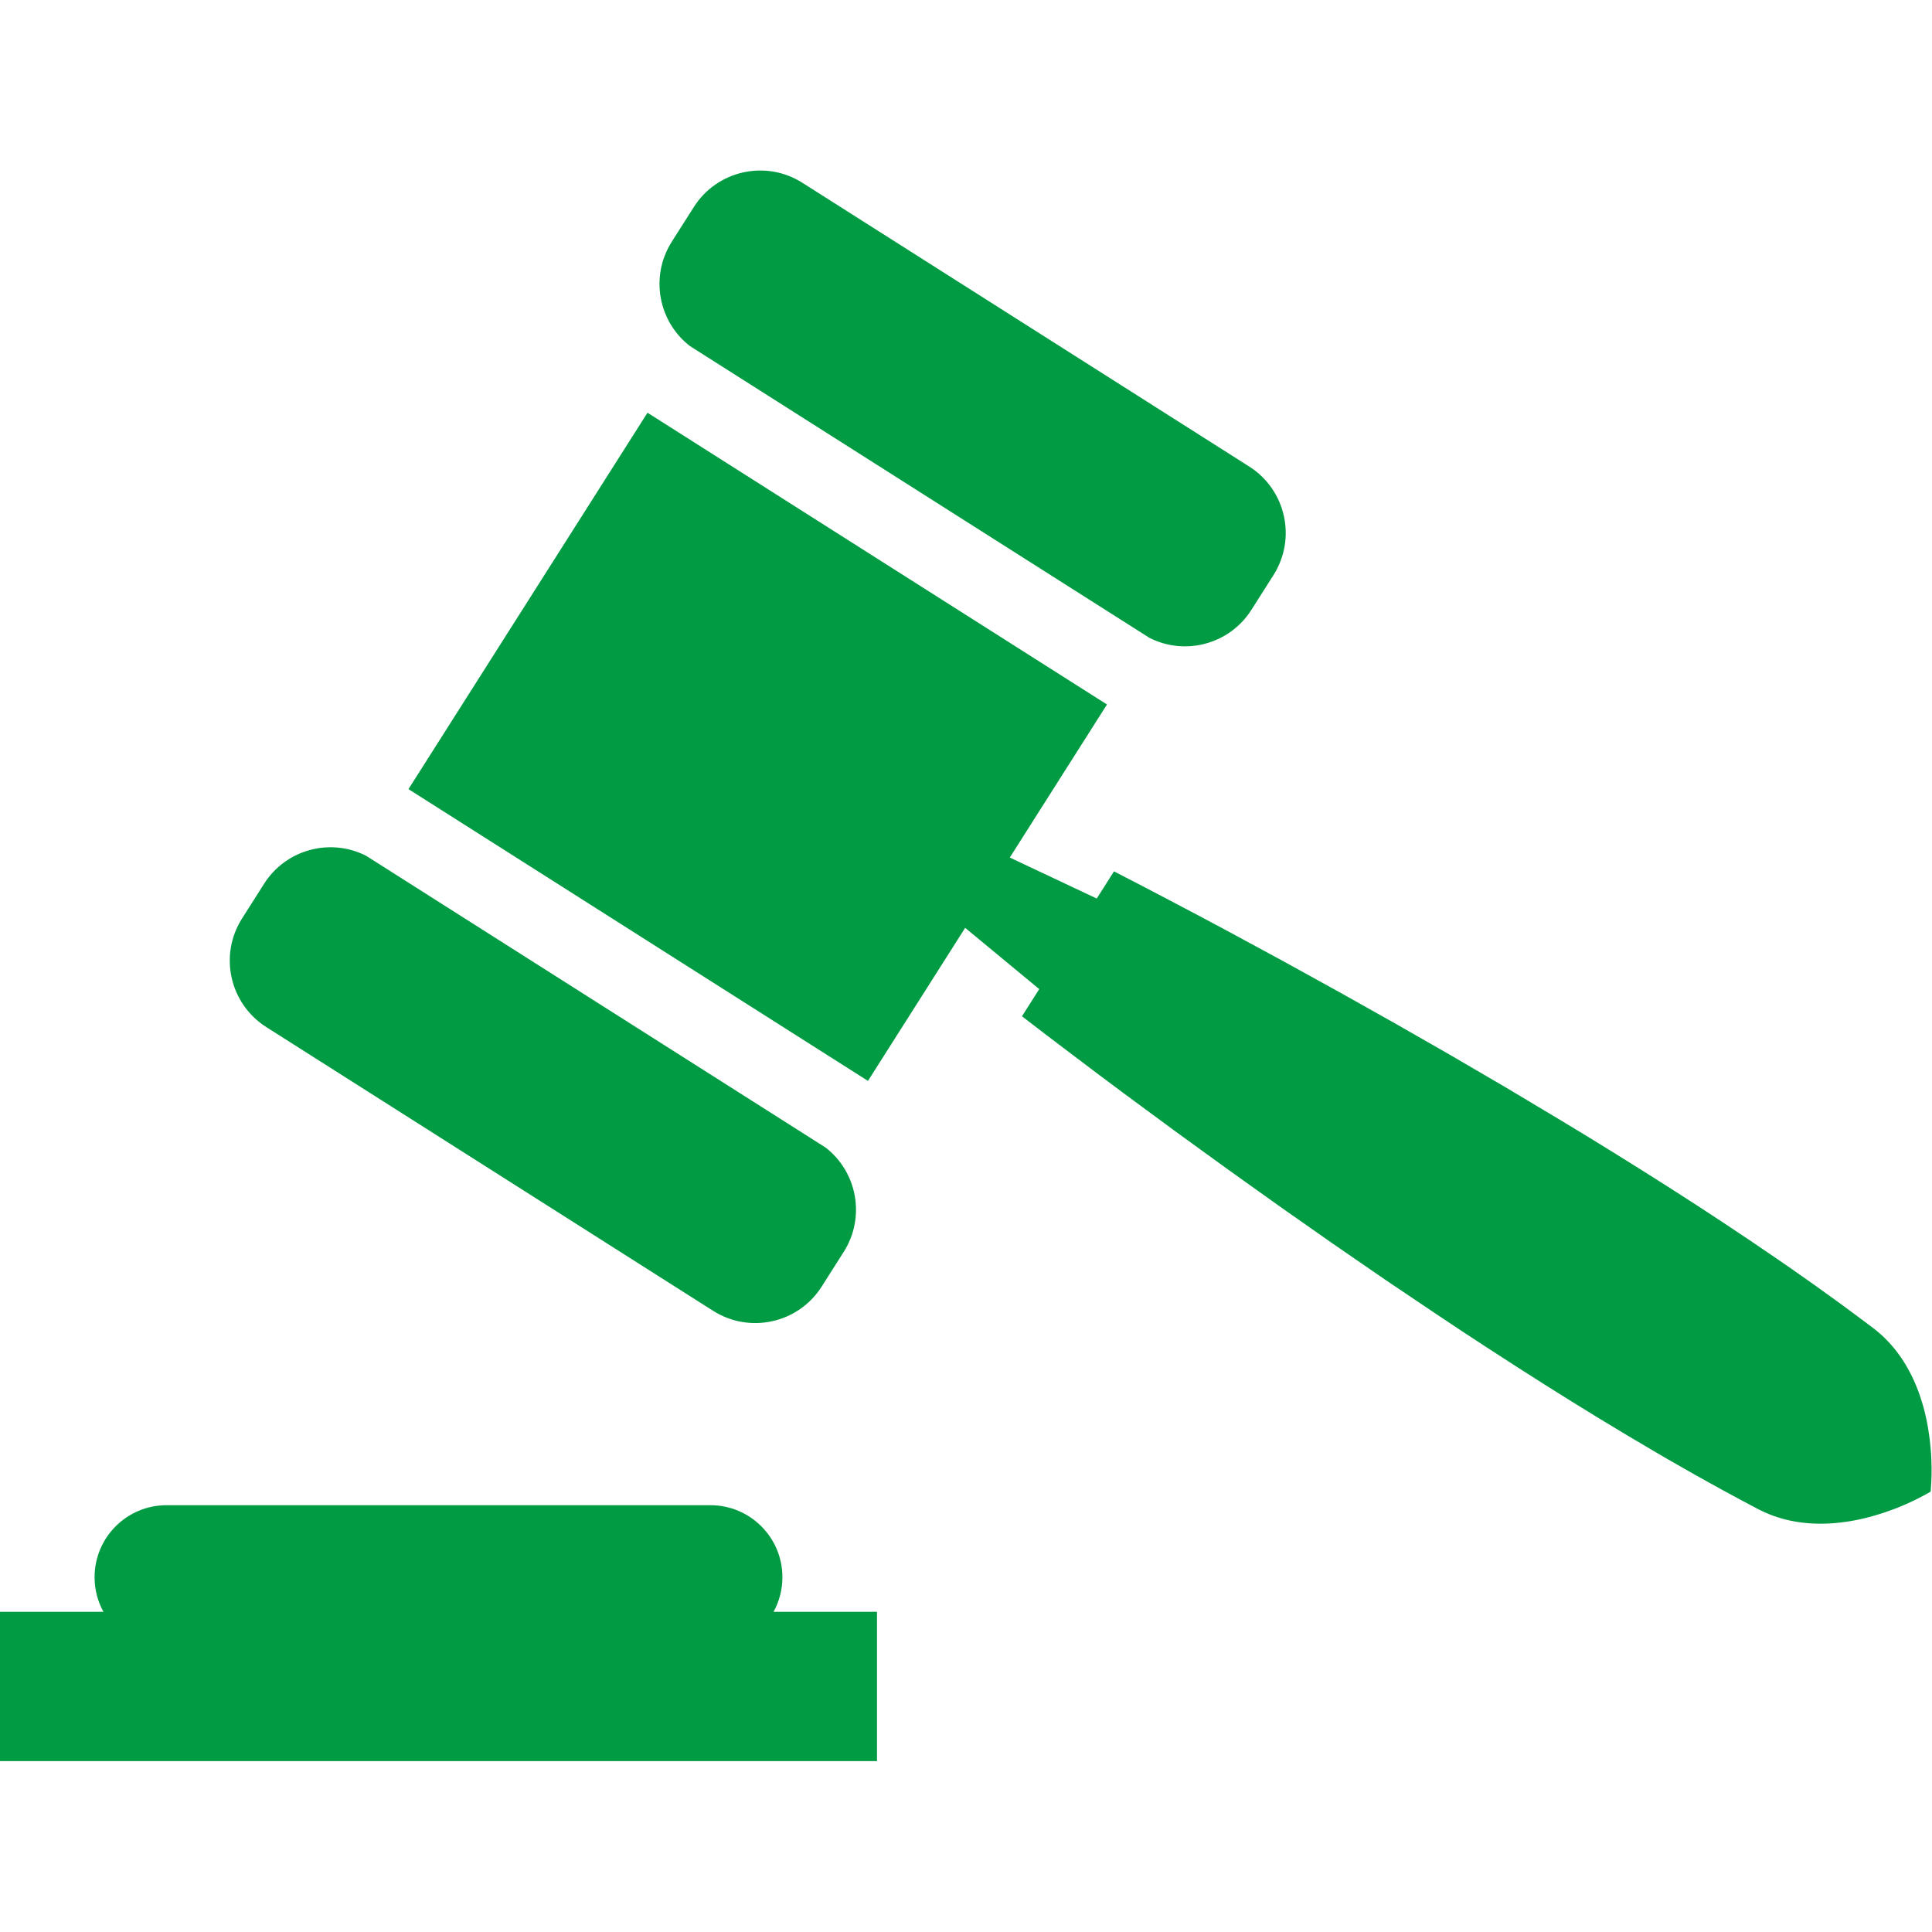
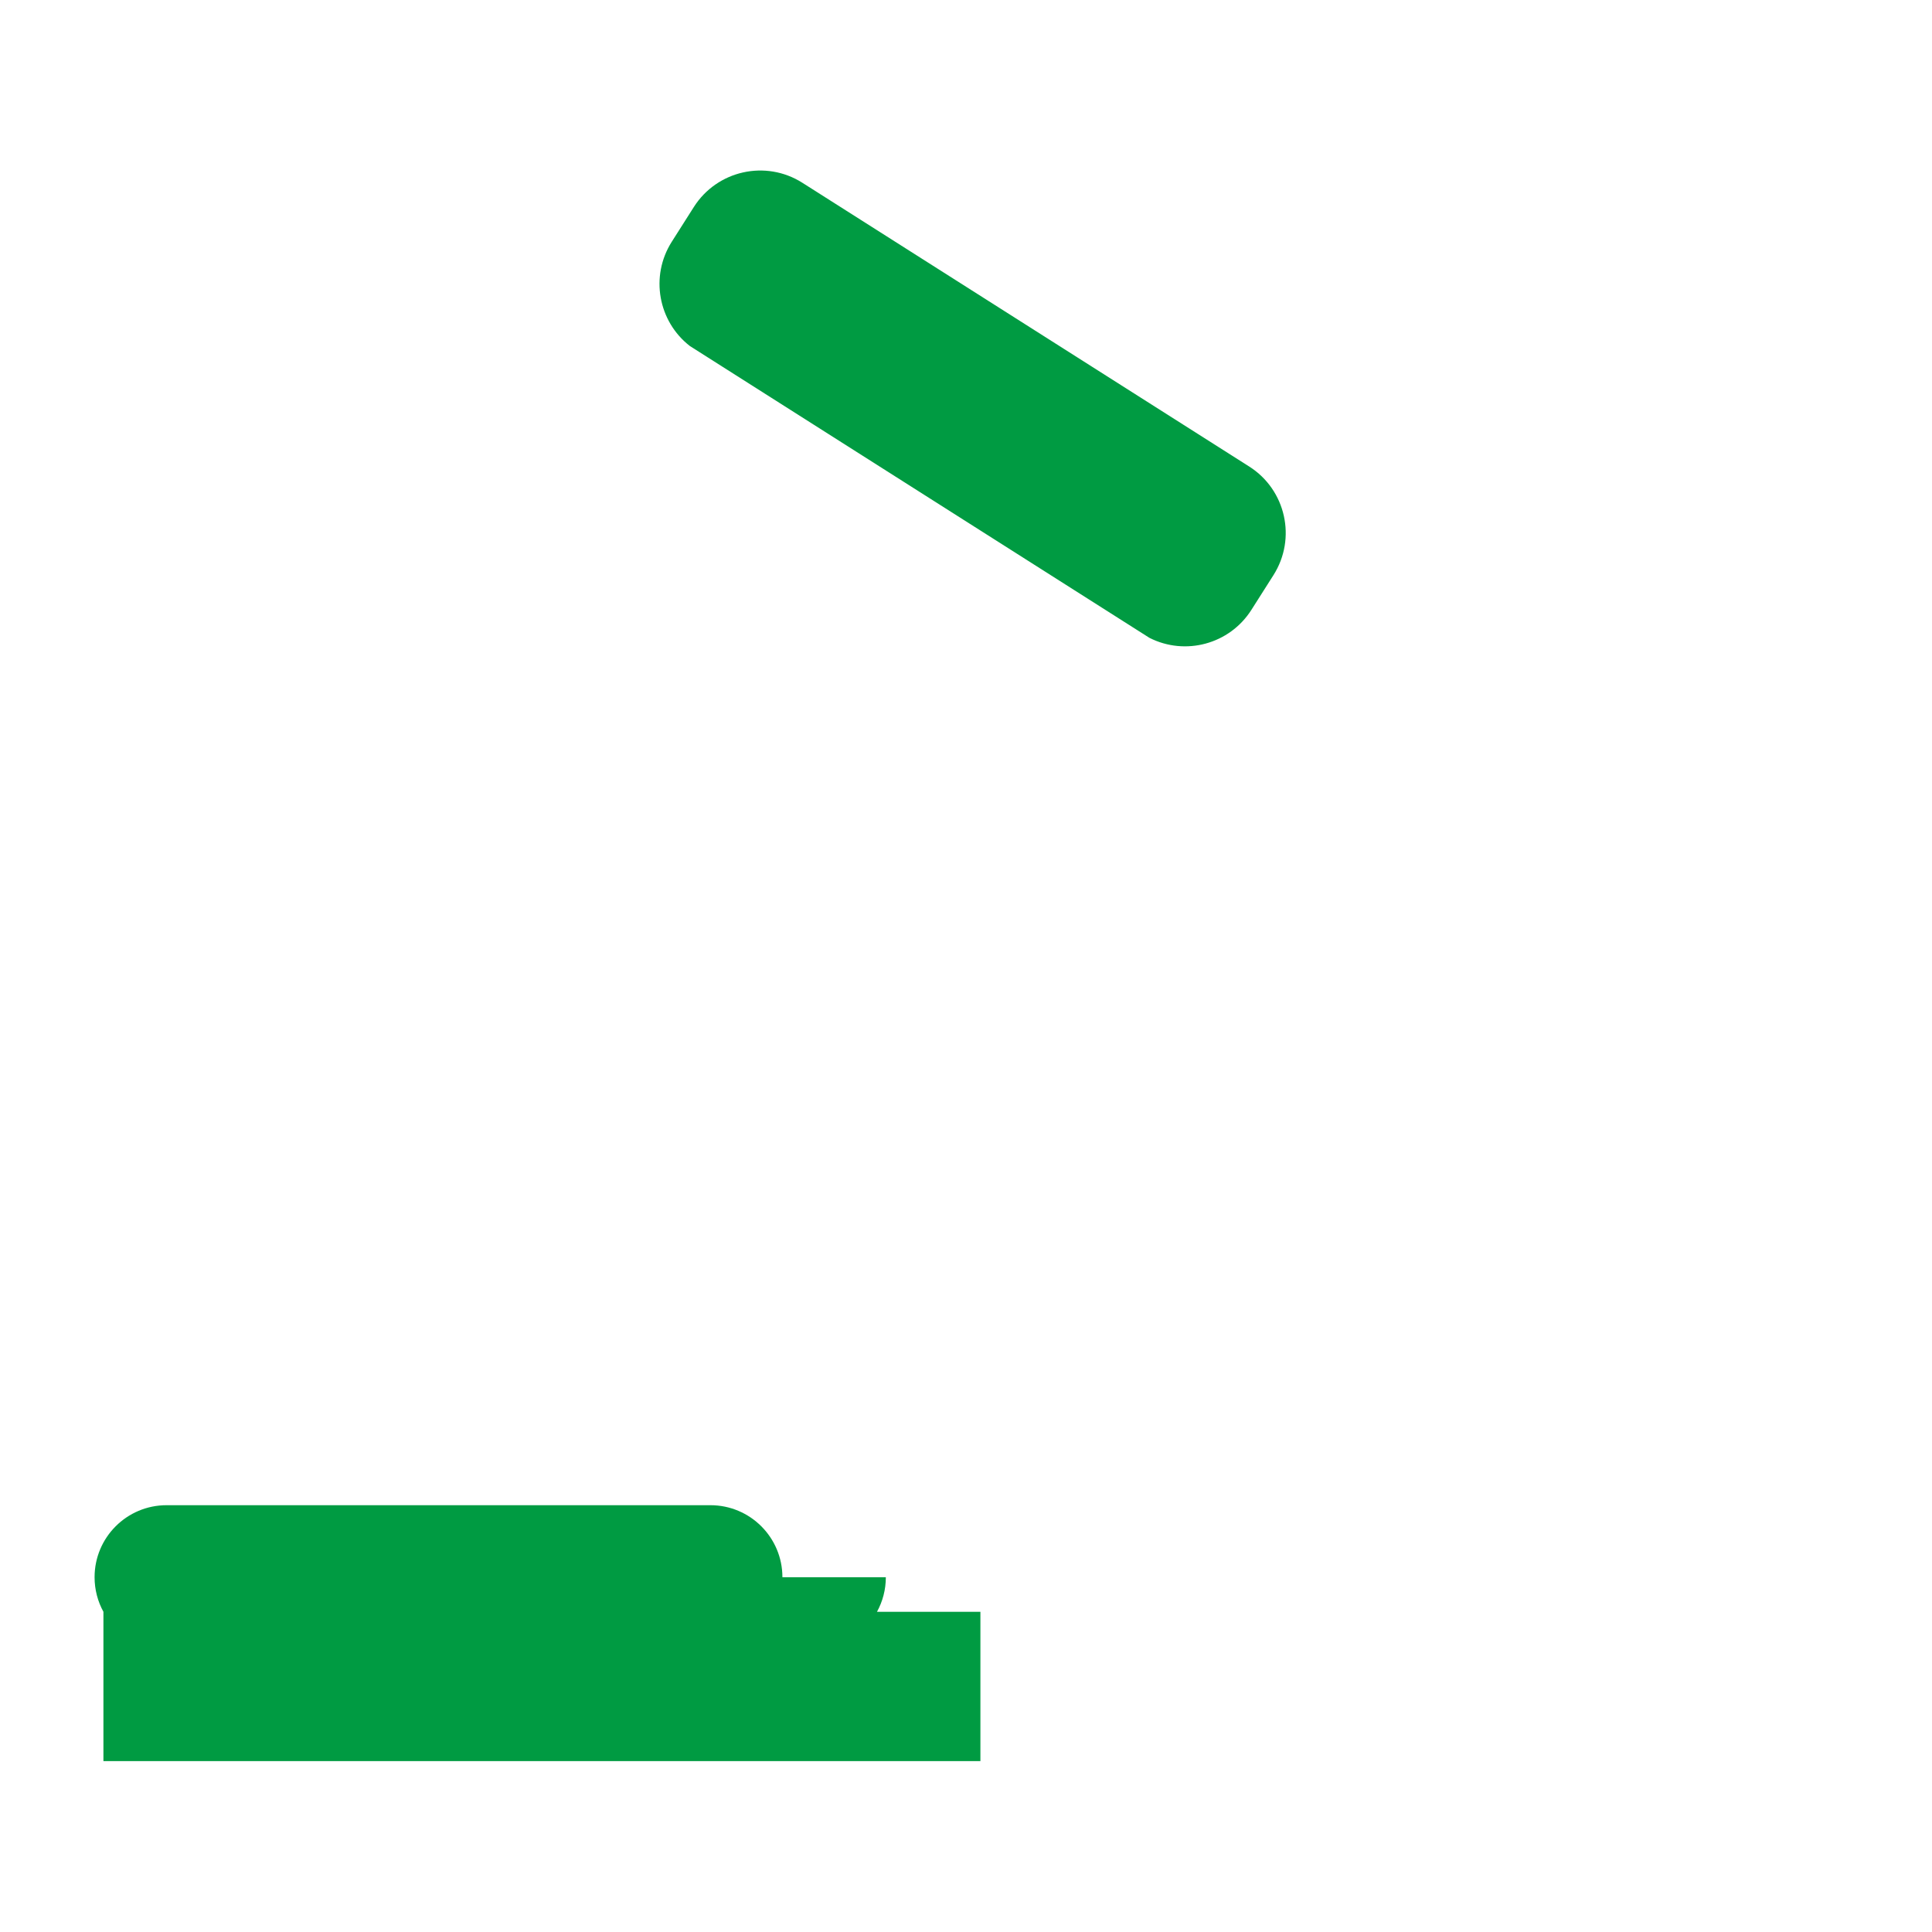
<svg xmlns="http://www.w3.org/2000/svg" width="100%" height="100%" viewBox="0 0 3334 3334" version="1.1" xml:space="preserve" style="fill-rule:evenodd;clip-rule:evenodd;stroke-linejoin:round;stroke-miterlimit:2;">
  <g>
    <g>
-       <path d="M1350.18,2721.75c0,-68.635 -55.64,-124.268 -124.261,-124.268l-938.449,-0c-68.621,-0 -124.262,55.64 -124.262,124.268c0,21.624 5.537,41.956 15.262,59.668l-178.474,-0l-0,257.64l1513.39,0l-0,-257.64l-178.468,-0c9.719,-17.719 15.262,-38.044 15.262,-59.668Z" style="fill:#009b42;fill-rule:nonzero;" />
+       <path d="M1350.18,2721.75c0,-68.635 -55.64,-124.268 -124.261,-124.268l-938.449,-0c-68.621,-0 -124.262,55.64 -124.262,124.268c0,21.624 5.537,41.956 15.262,59.668l-0,257.64l1513.39,0l-0,-257.64l-178.468,-0c9.719,-17.719 15.262,-38.044 15.262,-59.668Z" style="fill:#009b42;fill-rule:nonzero;" />
      <path d="M1190.49,597.107l792.928,503.518c61.664,31.424 138.271,11.357 176.112,-48.25l38.05,-59.897c40.189,-63.309 21.461,-147.206 -41.84,-187.408l-771.047,-489.623c-63.295,-40.196 -147.192,-21.469 -187.395,41.84l-38.05,59.904c-37.833,59.6 -23.431,137.467 31.242,179.916Z" style="fill:#009b42;fill-rule:nonzero;" />
-       <path d="M3332.98,2520.66l-0.555,-11.986l-0.988,-11.316c-0.507,-7.736 -1.59,-14.613 -2.538,-21.685c-3.803,-28.271 -10.294,-52.324 -18.226,-74.084c-16.088,-43.221 -38.835,-75.951 -66.774,-100.472c-6.951,-6.179 -14.389,-11.6 -21.78,-17.109l-22.138,-16.535c-14.7,-11.12 -29.692,-21.78 -44.581,-32.588c-14.863,-10.87 -29.909,-21.448 -44.968,-32.006c-15.011,-10.633 -30.084,-21.151 -45.285,-31.479c-30.24,-20.906 -60.797,-41.292 -91.437,-61.61l-46.104,-30.212l-46.361,-29.814c-30.998,-19.702 -62.043,-39.343 -93.298,-58.659c-31.208,-19.39 -62.537,-38.598 -94.049,-57.501l-94.611,-56.602l-95.241,-55.633l-95.761,-54.795l-96.236,-54.056l-96.695,-53.346l-97.149,-52.609c-32.5,-17.367 -64.967,-34.767 -97.684,-51.796c-32.636,-17.116 -65.251,-34.321 -98.123,-51.085l-29.766,46.889l-150.049,-70.72l167.72,-264.131l-792.921,-503.511l-412.474,649.56l792.928,503.511l167.72,-264.131l127.828,105.731l-29.772,46.896c29.163,22.626 58.591,44.798 87.971,67.072c29.313,22.368 58.869,44.351 88.405,66.381l88.932,65.555l89.413,64.818l89.847,64.121l90.327,63.356l90.841,62.551l91.463,61.555c30.525,20.481 61.218,40.67 92.06,60.669c30.774,20.081 61.745,39.81 92.77,59.505l46.686,29.266l46.944,28.872c31.424,19.073 62.868,38.071 94.651,56.561c15.817,9.36 31.736,18.538 47.749,27.6c15.959,9.13 31.939,18.254 48.094,27.073c16.128,8.879 32.148,17.908 48.453,26.476l24.385,13.009c8.128,4.331 16.203,8.771 24.751,12.433c34.084,14.849 73.373,21.522 119.321,17.691c23.073,-2.064 47.607,-6.423 74.814,-14.998c6.809,-2.145 13.483,-4.101 20.718,-6.923l10.653,-3.926l11.092,-4.602c14.789,-6.159 30.612,-13.963 47.776,-23.837c1.638,-19.743 1.963,-37.381 1.252,-53.394Z" style="fill:#009b42;fill-rule:nonzero;" />
-       <path d="M459.532,1772.4l771.033,489.61c63.309,40.189 147.206,21.468 187.402,-41.833l38.043,-59.912c37.847,-59.613 23.431,-137.466 -31.234,-179.915l-792.922,-503.512c-61.664,-31.417 -138.271,-11.356 -176.119,48.257l-38.036,59.897c-40.209,63.309 -21.475,147.213 41.833,187.408Z" style="fill:#009b42;fill-rule:nonzero;" />
    </g>
  </g>
</svg>